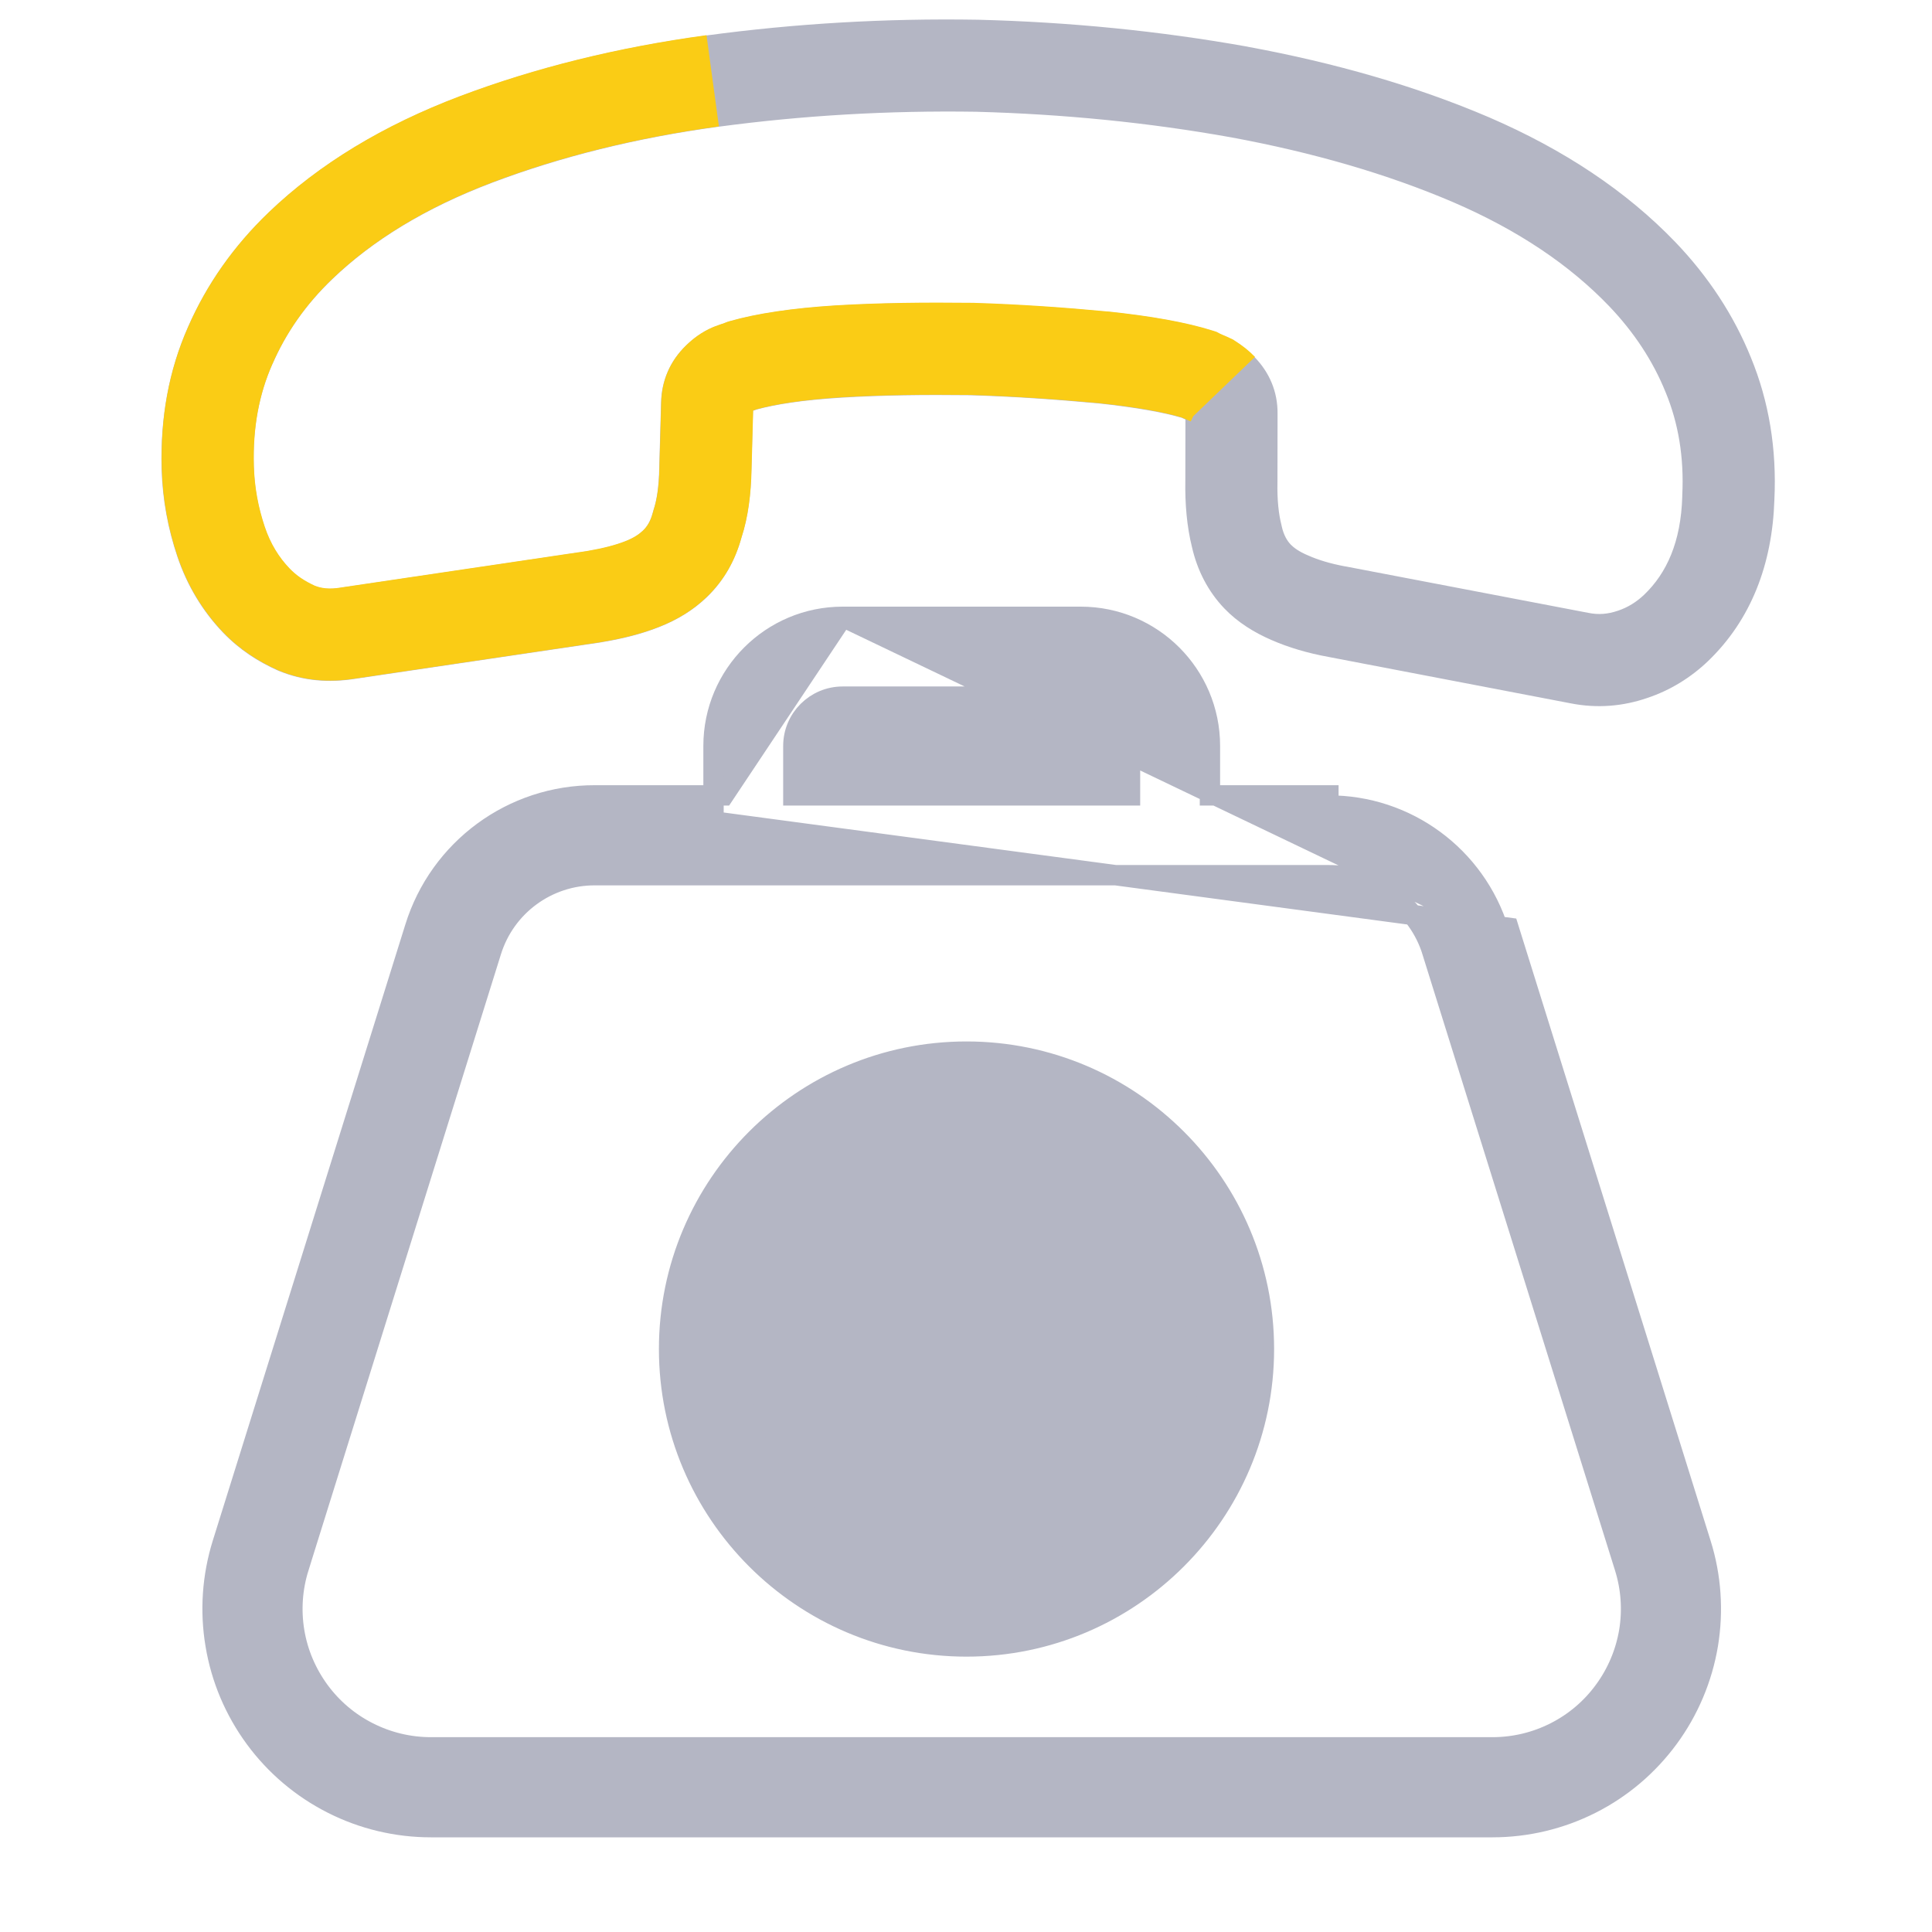
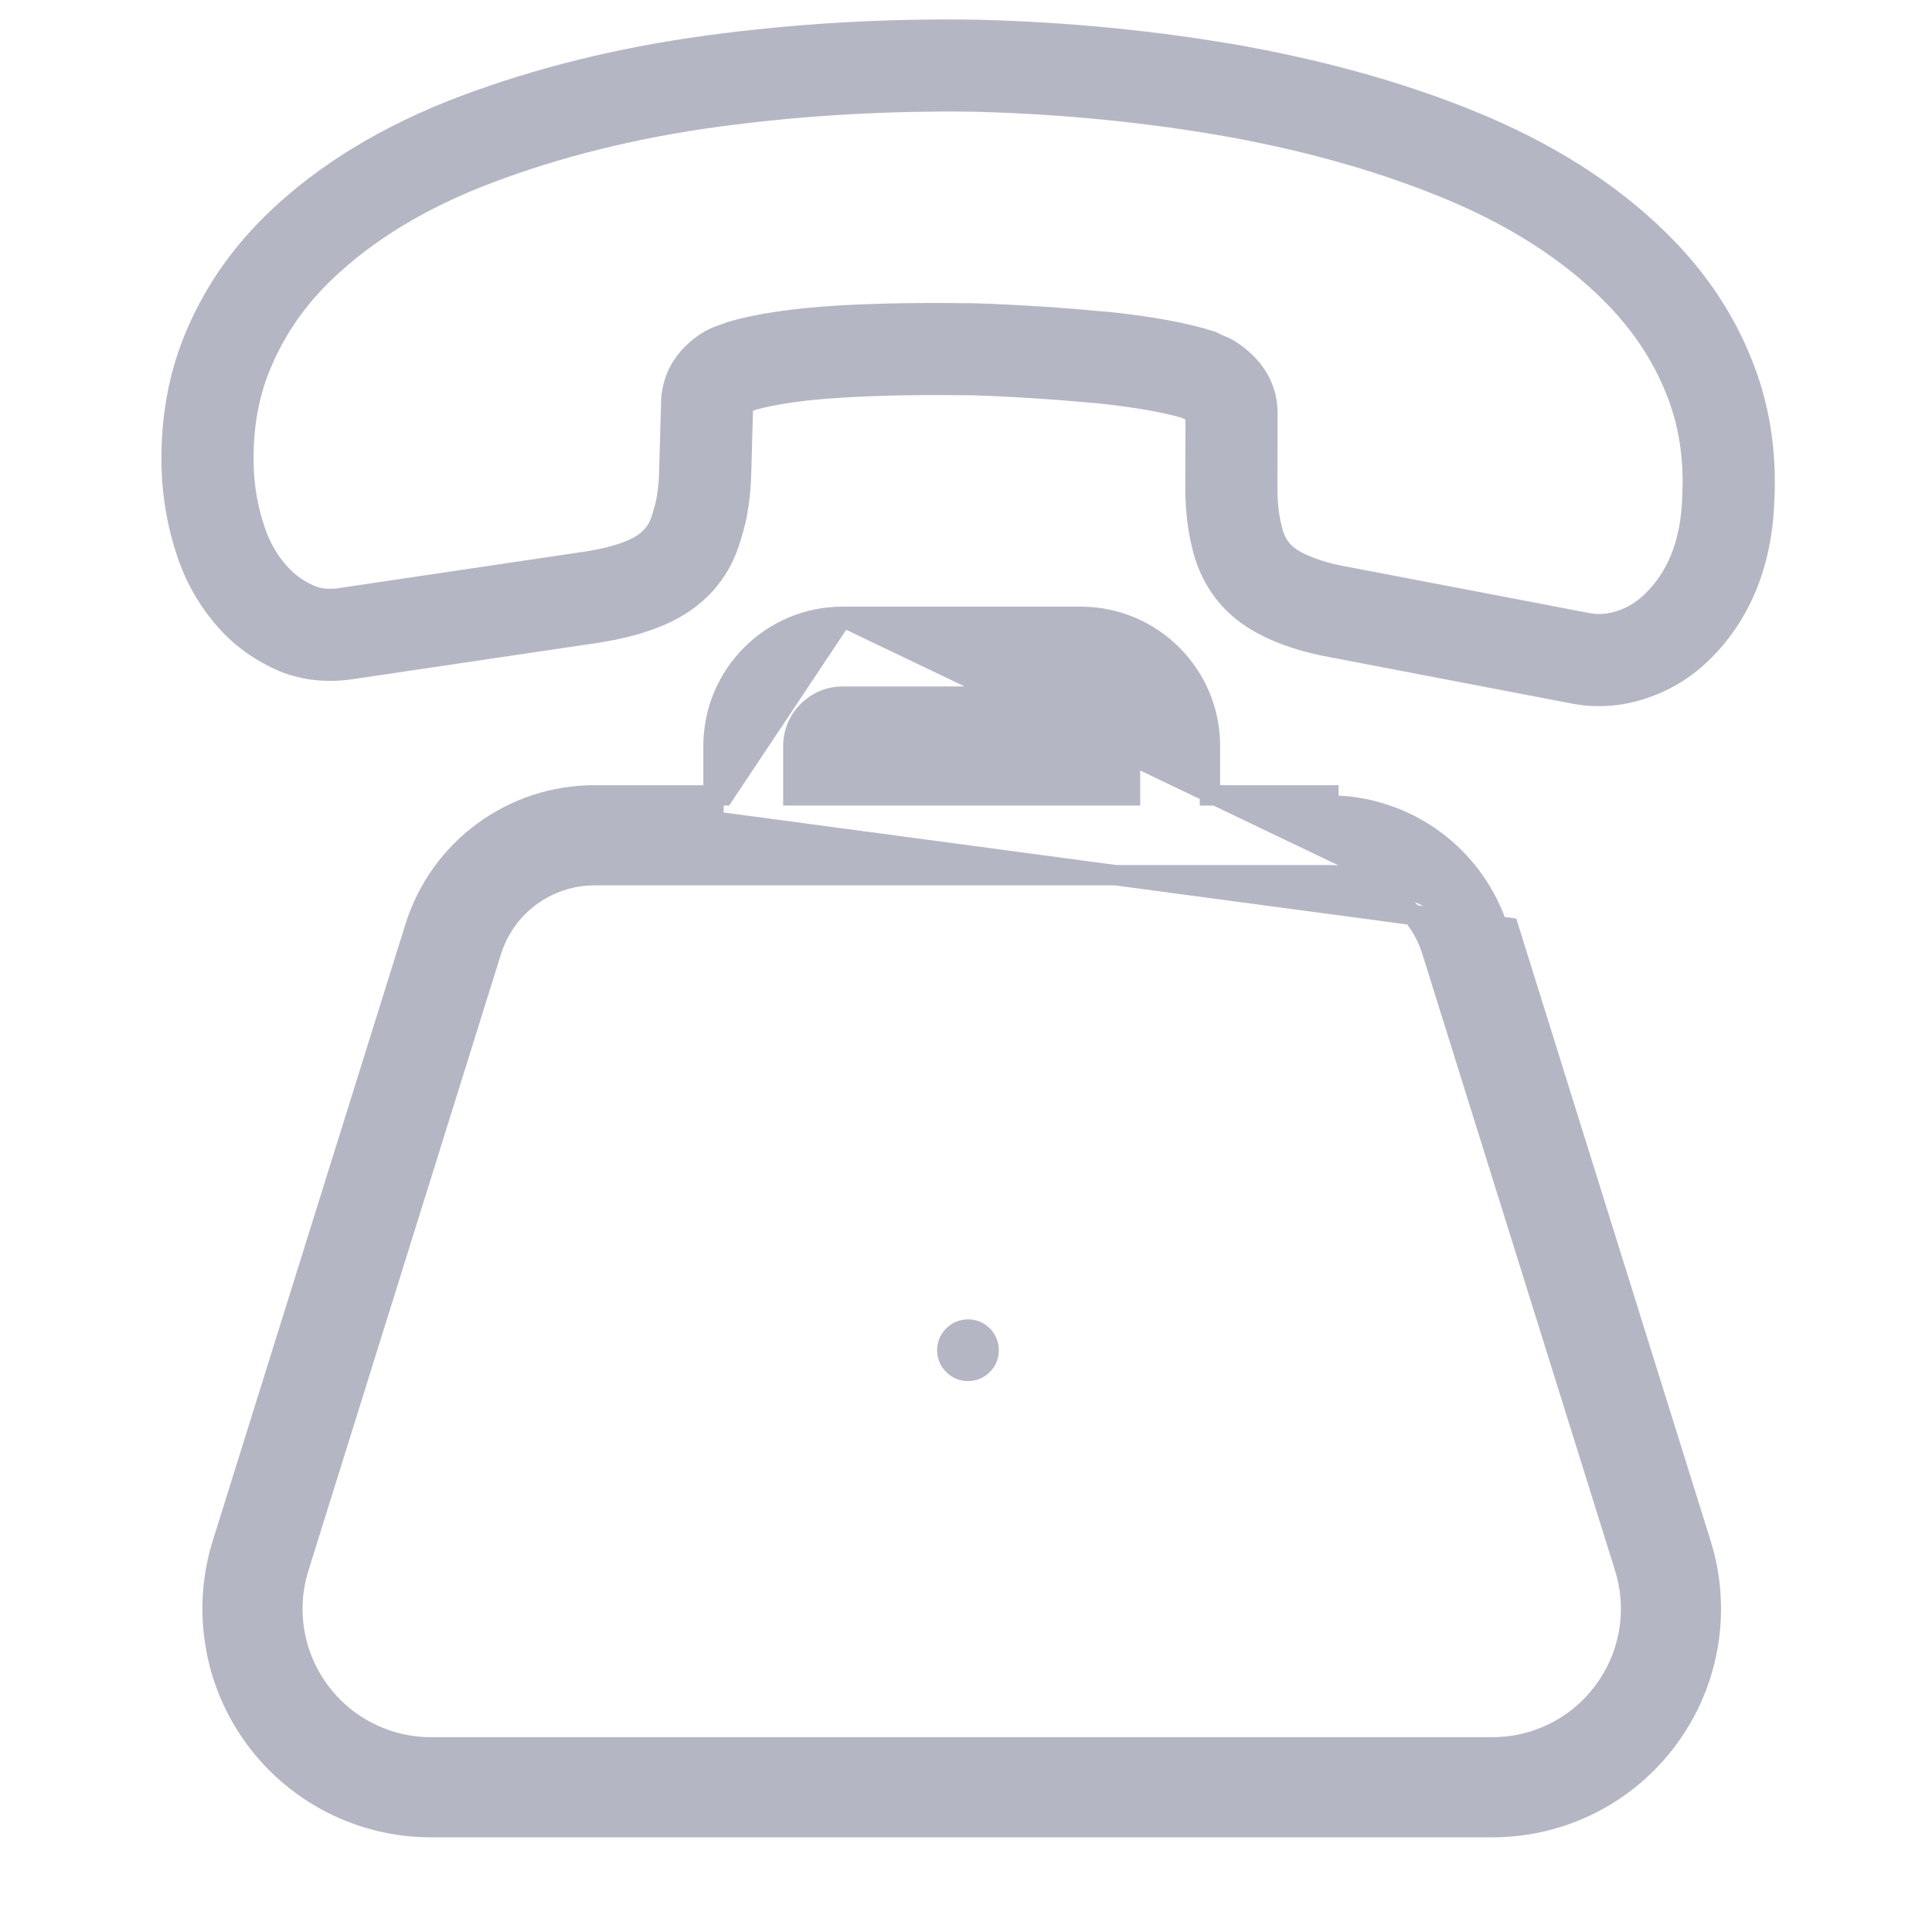
<svg xmlns="http://www.w3.org/2000/svg" width="24" height="24" viewBox="0 0 18 19" fill="none">
-   <path d="M9.021 14.251C9.212 14.251 9.399 14.195 9.558 14.088C9.717 13.982 9.841 13.831 9.915 13.654C9.988 13.477 10.007 13.283 9.97 13.095C9.932 12.908 9.84 12.735 9.705 12.6C9.57 12.464 9.397 12.372 9.21 12.335C9.022 12.298 8.827 12.317 8.651 12.39C8.474 12.463 8.323 12.587 8.216 12.746C8.11 12.905 8.053 13.093 8.053 13.284C8.054 13.54 8.156 13.786 8.337 13.968C8.518 14.149 8.764 14.251 9.021 14.251ZM9.021 12.98C9.081 12.98 9.14 12.998 9.189 13.031C9.239 13.065 9.278 13.112 9.301 13.168C9.324 13.223 9.33 13.284 9.319 13.343C9.307 13.402 9.278 13.456 9.236 13.499C9.193 13.541 9.139 13.57 9.08 13.582C9.021 13.594 8.96 13.588 8.905 13.565C8.849 13.541 8.802 13.503 8.768 13.453C8.735 13.403 8.717 13.344 8.717 13.284C8.717 13.203 8.749 13.126 8.806 13.069C8.863 13.012 8.94 12.98 9.021 12.98Z" fill="#EEC11B" />
  <path d="M9.02 12.975C9.08 12.975 9.138 12.992 9.188 13.026C9.238 13.059 9.277 13.107 9.3 13.162C9.323 13.218 9.329 13.279 9.317 13.338C9.306 13.396 9.277 13.451 9.234 13.493C9.192 13.536 9.138 13.565 9.079 13.576C9.02 13.588 8.959 13.582 8.903 13.559C8.848 13.536 8.8 13.497 8.767 13.447C8.734 13.397 8.716 13.338 8.716 13.278C8.716 13.198 8.748 13.121 8.805 13.064C8.862 13.007 8.939 12.975 9.02 12.975Z" fill="#B4B6C4" />
  <path fill-rule="evenodd" clip-rule="evenodd" d="M15.67 5.848C15.891 5.636 16.031 5.329 16.044 4.883L16.044 4.873C16.063 4.496 16.005 4.16 15.881 3.859L15.88 3.857C15.757 3.552 15.57 3.267 15.323 3.009C14.937 2.607 14.431 2.264 13.79 1.988C13.145 1.712 12.415 1.5 11.609 1.351C10.795 1.205 9.958 1.122 9.097 1.099C8.237 1.086 7.396 1.135 6.568 1.246C5.754 1.357 5.011 1.543 4.34 1.797C3.681 2.046 3.161 2.368 2.768 2.745C2.504 2.997 2.311 3.277 2.179 3.58L2.178 3.582C2.047 3.877 1.984 4.205 1.995 4.586C2.001 4.799 2.039 4.995 2.102 5.183C2.157 5.349 2.242 5.485 2.346 5.593C2.413 5.663 2.49 5.716 2.594 5.763C2.657 5.788 2.735 5.8 2.85 5.781L2.855 5.78L5.276 5.421C5.433 5.395 5.554 5.362 5.648 5.325C5.735 5.291 5.787 5.254 5.821 5.221C5.863 5.181 5.896 5.13 5.919 5.043L5.923 5.029L5.927 5.015C5.957 4.926 5.98 4.793 5.983 4.605L5.983 4.602L6.001 3.96L6.001 3.959C6.006 3.752 6.083 3.556 6.248 3.398C6.312 3.336 6.396 3.269 6.508 3.221L6.518 3.217L6.528 3.213C6.556 3.203 6.582 3.194 6.599 3.188C6.619 3.181 6.626 3.178 6.629 3.177L6.652 3.168L6.675 3.161C6.941 3.085 7.289 3.033 7.718 3.006C8.152 2.98 8.596 2.976 9.058 2.982L9.067 2.982C9.527 2.996 9.967 3.027 10.387 3.066L10.393 3.066C10.814 3.11 11.164 3.172 11.423 3.254L11.461 3.266L11.497 3.285C11.497 3.285 11.501 3.287 11.519 3.295L11.524 3.297C11.542 3.305 11.57 3.317 11.6 3.331L11.623 3.342L11.645 3.356C11.713 3.399 11.777 3.448 11.84 3.514C11.982 3.661 12.067 3.851 12.064 4.072L12.063 4.74C12.059 4.916 12.075 5.057 12.102 5.162L12.105 5.176C12.124 5.262 12.158 5.319 12.195 5.357C12.222 5.385 12.275 5.425 12.361 5.461L12.368 5.464C12.46 5.505 12.578 5.542 12.733 5.571L12.736 5.571L15.12 6.027C15.221 6.048 15.314 6.039 15.408 6.007L15.414 6.005C15.505 5.975 15.594 5.921 15.67 5.848ZM16.95 4.914C16.93 5.549 16.72 6.096 16.297 6.502C16.13 6.662 15.926 6.789 15.7 6.864C15.468 6.944 15.212 6.97 14.942 6.916L12.568 6.461C12.359 6.423 12.173 6.368 12.004 6.294C11.837 6.222 11.672 6.121 11.541 5.984C11.38 5.816 11.274 5.608 11.222 5.379C11.172 5.178 11.153 4.955 11.157 4.725L11.158 4.125C11.148 4.121 11.135 4.115 11.12 4.108C10.945 4.057 10.675 4.007 10.301 3.967C9.897 3.93 9.478 3.9 9.044 3.887C8.594 3.882 8.176 3.886 7.773 3.911C7.394 3.934 7.122 3.978 6.942 4.027C6.928 4.032 6.915 4.037 6.905 4.04L6.889 4.624L6.889 4.625C6.884 4.859 6.857 5.086 6.79 5.29C6.729 5.512 6.621 5.709 6.449 5.875C6.318 6 6.162 6.096 5.981 6.167C5.81 6.235 5.622 6.282 5.422 6.315L5.413 6.317L2.991 6.676C2.733 6.717 2.482 6.697 2.242 6.598L2.228 6.592C2.039 6.507 1.857 6.392 1.692 6.22C1.495 6.014 1.34 5.761 1.243 5.471C1.153 5.203 1.098 4.919 1.089 4.611C1.076 4.112 1.158 3.648 1.349 3.216C1.531 2.8 1.795 2.423 2.141 2.091C2.637 1.615 3.268 1.234 4.02 0.949C4.761 0.669 5.572 0.468 6.446 0.349C7.321 0.231 8.208 0.179 9.114 0.194L9.118 0.194C10.024 0.217 10.908 0.305 11.769 0.459L11.772 0.46C12.633 0.619 13.43 0.848 14.147 1.155C14.878 1.471 15.493 1.878 15.977 2.382C16.298 2.717 16.55 3.098 16.719 3.516C16.896 3.946 16.974 4.414 16.95 4.914Z" fill="#B4B6C4" />
-   <path fill-rule="evenodd" clip-rule="evenodd" d="M11.526 3.294C11.544 3.301 11.572 3.313 11.602 3.328L11.626 3.339L11.647 3.353C11.715 3.396 11.779 3.445 11.842 3.51L11.235 4.093L11.21 4.145C11.204 4.141 11.198 4.139 11.191 4.136L11.189 4.137C11.189 4.137 11.186 4.134 11.183 4.132C11.178 4.13 11.173 4.128 11.166 4.125L11.164 4.124C11.153 4.119 11.138 4.113 11.121 4.105C10.947 4.053 10.677 4.003 10.303 3.964C9.899 3.927 9.48 3.897 9.046 3.884C8.596 3.879 8.178 3.883 7.775 3.907C7.396 3.931 7.124 3.975 6.944 4.024C6.93 4.029 6.917 4.034 6.907 4.037L6.891 4.622C6.886 4.855 6.859 5.083 6.792 5.287C6.731 5.508 6.623 5.706 6.45 5.871C6.32 5.997 6.164 6.093 5.983 6.164C5.812 6.232 5.624 6.278 5.424 6.312L5.415 6.314L2.993 6.673C2.735 6.714 2.484 6.694 2.244 6.595L2.23 6.589C2.041 6.504 1.859 6.389 1.694 6.217C1.497 6.011 1.342 5.758 1.245 5.468C1.155 5.2 1.1 4.916 1.091 4.608C1.077 4.109 1.159 3.645 1.351 3.213C1.533 2.797 1.797 2.42 2.143 2.088C2.639 1.612 3.27 1.231 4.022 0.946C4.763 0.666 5.574 0.465 6.448 0.346L6.57 1.243C5.756 1.354 5.013 1.539 4.342 1.793C3.683 2.043 3.163 2.364 2.77 2.741C2.506 2.994 2.313 3.273 2.181 3.576L2.179 3.579C2.049 3.874 1.986 4.202 1.997 4.582C2.003 4.796 2.041 4.992 2.104 5.18C2.159 5.345 2.244 5.482 2.348 5.59C2.415 5.66 2.492 5.712 2.596 5.76C2.659 5.785 2.737 5.797 2.852 5.778L2.857 5.777L5.278 5.418C5.435 5.391 5.556 5.359 5.65 5.322C5.737 5.288 5.788 5.251 5.823 5.218C5.865 5.178 5.898 5.127 5.921 5.04L5.925 5.026L5.929 5.011C5.959 4.922 5.981 4.789 5.985 4.602L5.985 4.599L6.003 3.956C6.008 3.749 6.085 3.553 6.25 3.394C6.314 3.332 6.398 3.266 6.51 3.218L6.52 3.214L6.53 3.21C6.555 3.201 6.579 3.192 6.596 3.186L6.601 3.185C6.621 3.178 6.628 3.175 6.631 3.174L6.654 3.165L6.677 3.158C6.943 3.082 7.291 3.03 7.719 3.003C8.154 2.977 8.598 2.973 9.06 2.978L9.069 2.978C9.529 2.992 9.969 3.023 10.389 3.063L10.394 3.063C10.816 3.107 11.166 3.169 11.425 3.251L11.463 3.263L11.499 3.282C11.499 3.282 11.503 3.284 11.521 3.292L11.526 3.294Z" fill="#FACC15" />
  <path d="M7.787 6.066H10.128C10.83 6.066 11.399 6.635 11.399 7.336V7.822H12.563H12.564V7.922C13.332 7.919 14.012 8.419 14.239 9.154L7.787 6.066ZM7.787 6.066C7.086 6.066 6.517 6.635 6.517 7.336V7.822M7.787 6.066L6.617 7.822H6.517M5.352 7.822C4.54 7.819 3.821 8.347 3.581 9.124C3.581 9.124 3.581 9.124 3.581 9.124L1.688 15.181C1.688 15.181 1.688 15.181 1.688 15.181C1.588 15.502 1.564 15.843 1.62 16.175C1.675 16.508 1.808 16.822 2.008 17.094C2.207 17.365 2.468 17.586 2.769 17.738C3.069 17.89 3.401 17.969 3.738 17.969H14.177C14.514 17.969 14.846 17.89 15.147 17.738C15.448 17.586 15.708 17.365 15.908 17.093C16.107 16.822 16.24 16.508 16.296 16.175C16.351 15.843 16.328 15.502 16.227 15.181L14.335 9.124C14.335 9.124 14.335 9.124 14.335 9.124L5.352 7.922M5.352 7.822C5.352 7.822 5.352 7.822 5.352 7.822L5.352 7.922M5.352 7.822H5.352V7.922M5.352 7.822H6.517M5.352 7.922H6.517V7.822M13.585 9.357L13.585 9.358L15.478 15.414L15.478 15.414C15.542 15.618 15.557 15.835 15.522 16.046C15.486 16.256 15.402 16.456 15.275 16.628C15.149 16.801 14.983 16.941 14.793 17.037C14.602 17.134 14.391 17.184 14.177 17.184H3.738C3.525 17.184 3.314 17.134 3.123 17.037C2.932 16.941 2.767 16.801 2.64 16.628C2.514 16.456 2.429 16.257 2.394 16.046C2.359 15.835 2.374 15.619 2.438 15.415L2.342 15.385L2.438 15.415L4.33 9.358L4.33 9.358C4.468 8.91 4.883 8.605 5.352 8.607H5.352L12.564 8.607L12.564 8.607C13.032 8.605 13.447 8.91 13.585 9.357ZM7.302 7.336C7.302 7.068 7.52 6.851 7.787 6.851H10.128C10.396 6.851 10.613 7.068 10.613 7.336V7.822H7.302V7.336Z" fill="#B4B6C4" stroke="#B4B6C4" stroke-width="0.2" />
-   <path d="M9.005 11.006L9.005 11.056C8.419 11.056 7.857 11.29 7.442 11.704C7.027 12.119 6.794 12.681 6.794 13.267C6.794 13.704 6.923 14.132 7.166 14.495C7.409 14.859 7.755 15.142 8.159 15.31C8.563 15.477 9.007 15.521 9.436 15.435C9.865 15.35 10.259 15.139 10.568 14.83C10.877 14.521 11.088 14.127 11.173 13.698C11.259 13.269 11.215 12.825 11.048 12.421C10.88 12.017 10.597 11.671 10.233 11.428C9.87 11.185 9.442 11.056 9.005 11.056V11.006ZM9.005 11.006C8.405 11.006 7.831 11.245 7.407 11.669C6.983 12.093 6.744 12.667 6.744 13.267C6.744 13.714 6.876 14.151 7.125 14.523C7.373 14.895 7.726 15.185 8.139 15.356C8.553 15.527 9.007 15.572 9.446 15.484C9.884 15.397 10.287 15.182 10.604 14.866C10.92 14.549 11.135 14.146 11.222 13.708C11.31 13.269 11.265 12.815 11.094 12.402C10.923 11.988 10.633 11.635 10.261 11.387C9.889 11.138 9.452 11.006 9.005 11.006ZM11.98 13.267C11.98 14.907 10.645 16.242 9.005 16.242C7.364 16.242 6.03 14.907 6.03 13.267C6.03 11.626 7.364 10.292 9.005 10.292C10.645 10.292 11.98 11.626 11.98 13.267Z" fill="#B4B6C4" stroke="#B4B6C4" stroke-width="0.1" />
</svg>